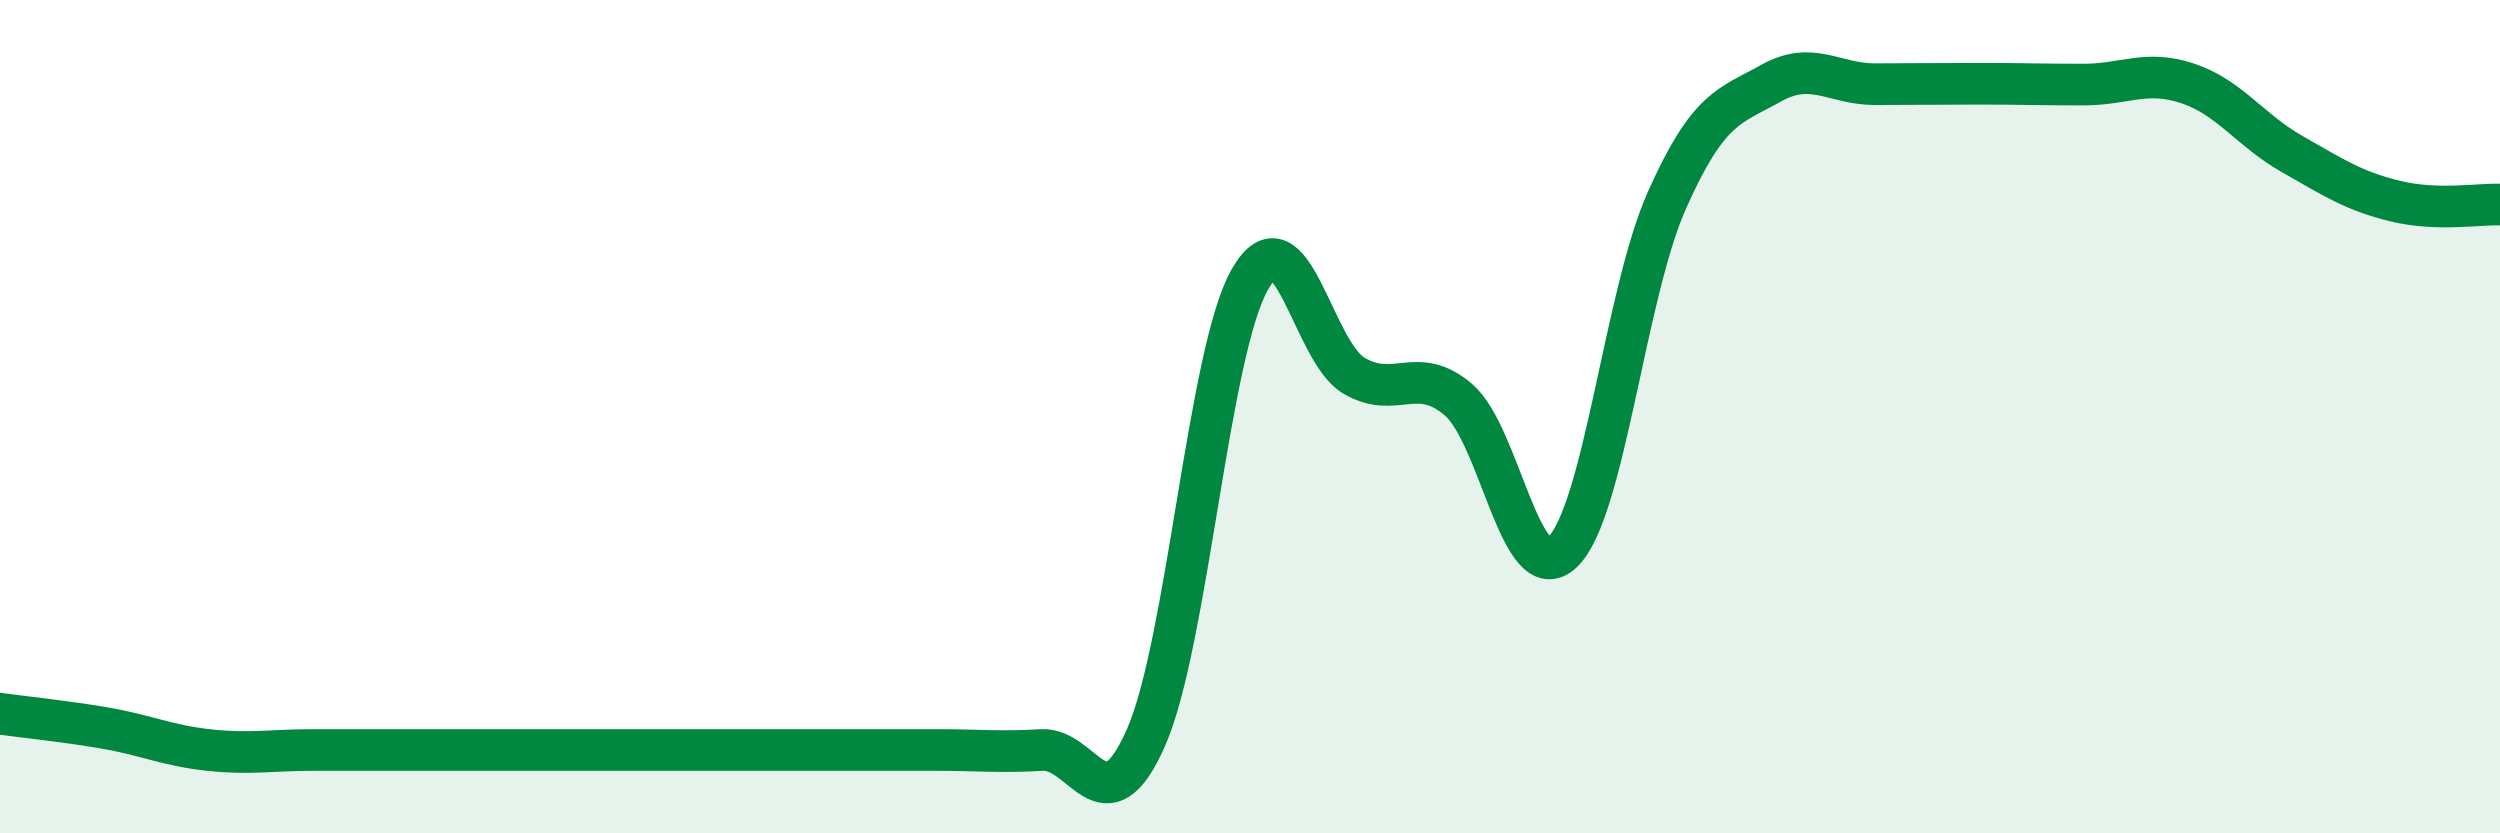
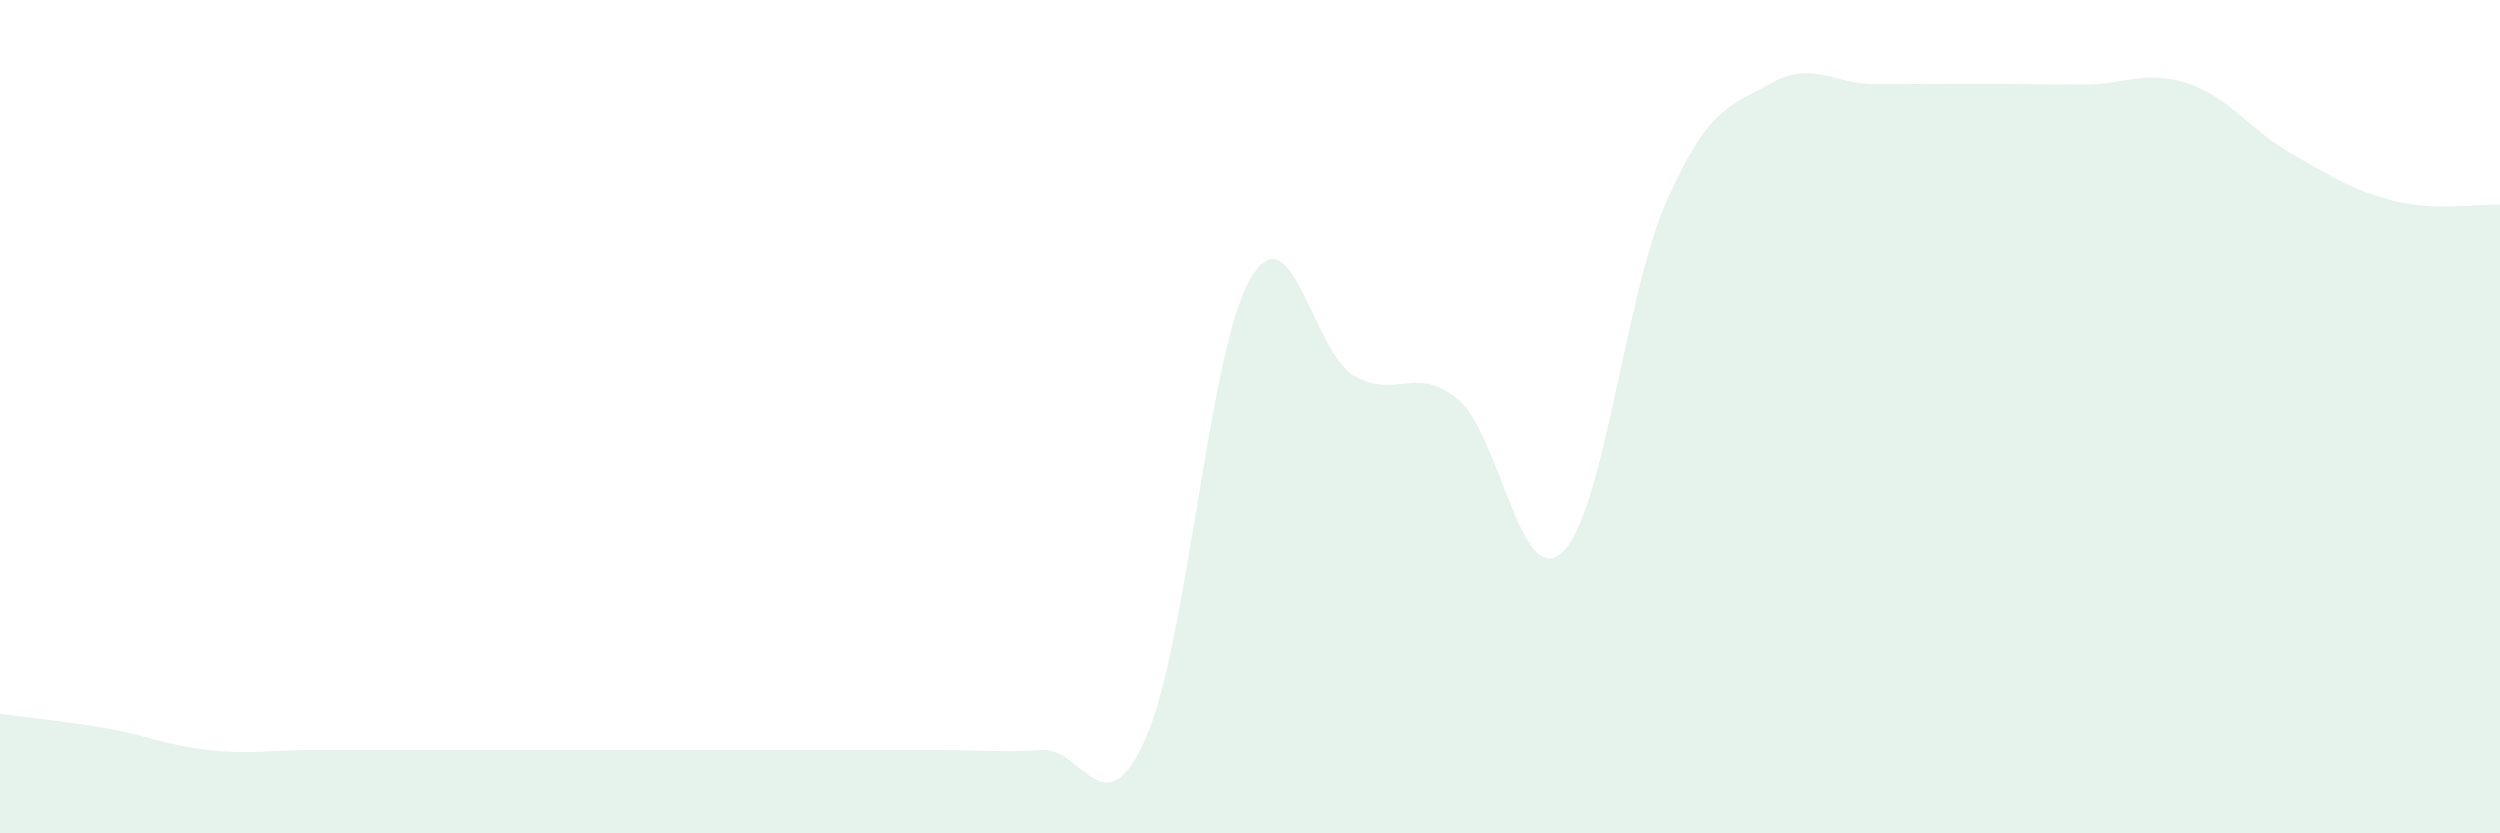
<svg xmlns="http://www.w3.org/2000/svg" width="60" height="20" viewBox="0 0 60 20">
  <path d="M 0,17.13 C 0.5,17.2 1.5,17.3 2.5,17.47 C 3.5,17.64 4,17.89 5,18 C 6,18.11 6.5,18 7.5,18 C 8.5,18 9,18 10,18 C 11,18 11.5,18 12.5,18 C 13.5,18 14,18 15,18 C 16,18 16.5,18 17.5,18 C 18.5,18 19,18 20,18 C 21,18 21.5,18 22.5,18 C 23.5,18 24,18.06 25,18 C 26,17.94 26.5,19.97 27.5,17.71 C 28.5,15.45 29,8.44 30,6.7 C 31,4.96 31.5,8.44 32.5,9.02 C 33.5,9.6 34,8.74 35,9.59 C 36,10.44 36.5,14.2 37.5,13.25 C 38.5,12.3 39,7.07 40,4.82 C 41,2.57 41.5,2.56 42.5,2 C 43.5,1.44 44,2.02 45,2.02 C 46,2.02 46.5,2.01 47.5,2.01 C 48.5,2.01 49,2.03 50,2.03 C 51,2.03 51.5,1.67 52.5,2 C 53.5,2.33 54,3.12 55,3.69 C 56,4.26 56.5,4.59 57.5,4.83 C 58.5,5.07 59.5,4.89 60,4.91L60 20L0 20Z" fill="#008740" opacity="0.1" stroke-linecap="round" stroke-linejoin="round" />
-   <path d="M 0,17.13 C 0.5,17.2 1.5,17.3 2.5,17.47 C 3.5,17.64 4,17.89 5,18 C 6,18.11 6.5,18 7.5,18 C 8.5,18 9,18 10,18 C 11,18 11.5,18 12.5,18 C 13.5,18 14,18 15,18 C 16,18 16.5,18 17.5,18 C 18.5,18 19,18 20,18 C 21,18 21.5,18 22.5,18 C 23.5,18 24,18.06 25,18 C 26,17.94 26.5,19.97 27.5,17.71 C 28.5,15.45 29,8.44 30,6.7 C 31,4.96 31.5,8.44 32.5,9.02 C 33.5,9.6 34,8.74 35,9.59 C 36,10.44 36.5,14.2 37.5,13.25 C 38.5,12.3 39,7.07 40,4.82 C 41,2.57 41.5,2.56 42.5,2 C 43.5,1.44 44,2.02 45,2.02 C 46,2.02 46.5,2.01 47.5,2.01 C 48.5,2.01 49,2.03 50,2.03 C 51,2.03 51.5,1.67 52.5,2 C 53.5,2.33 54,3.12 55,3.69 C 56,4.26 56.5,4.59 57.5,4.83 C 58.5,5.07 59.5,4.89 60,4.91" stroke="#008740" stroke-width="1" fill="none" stroke-linecap="round" stroke-linejoin="round" />
</svg>